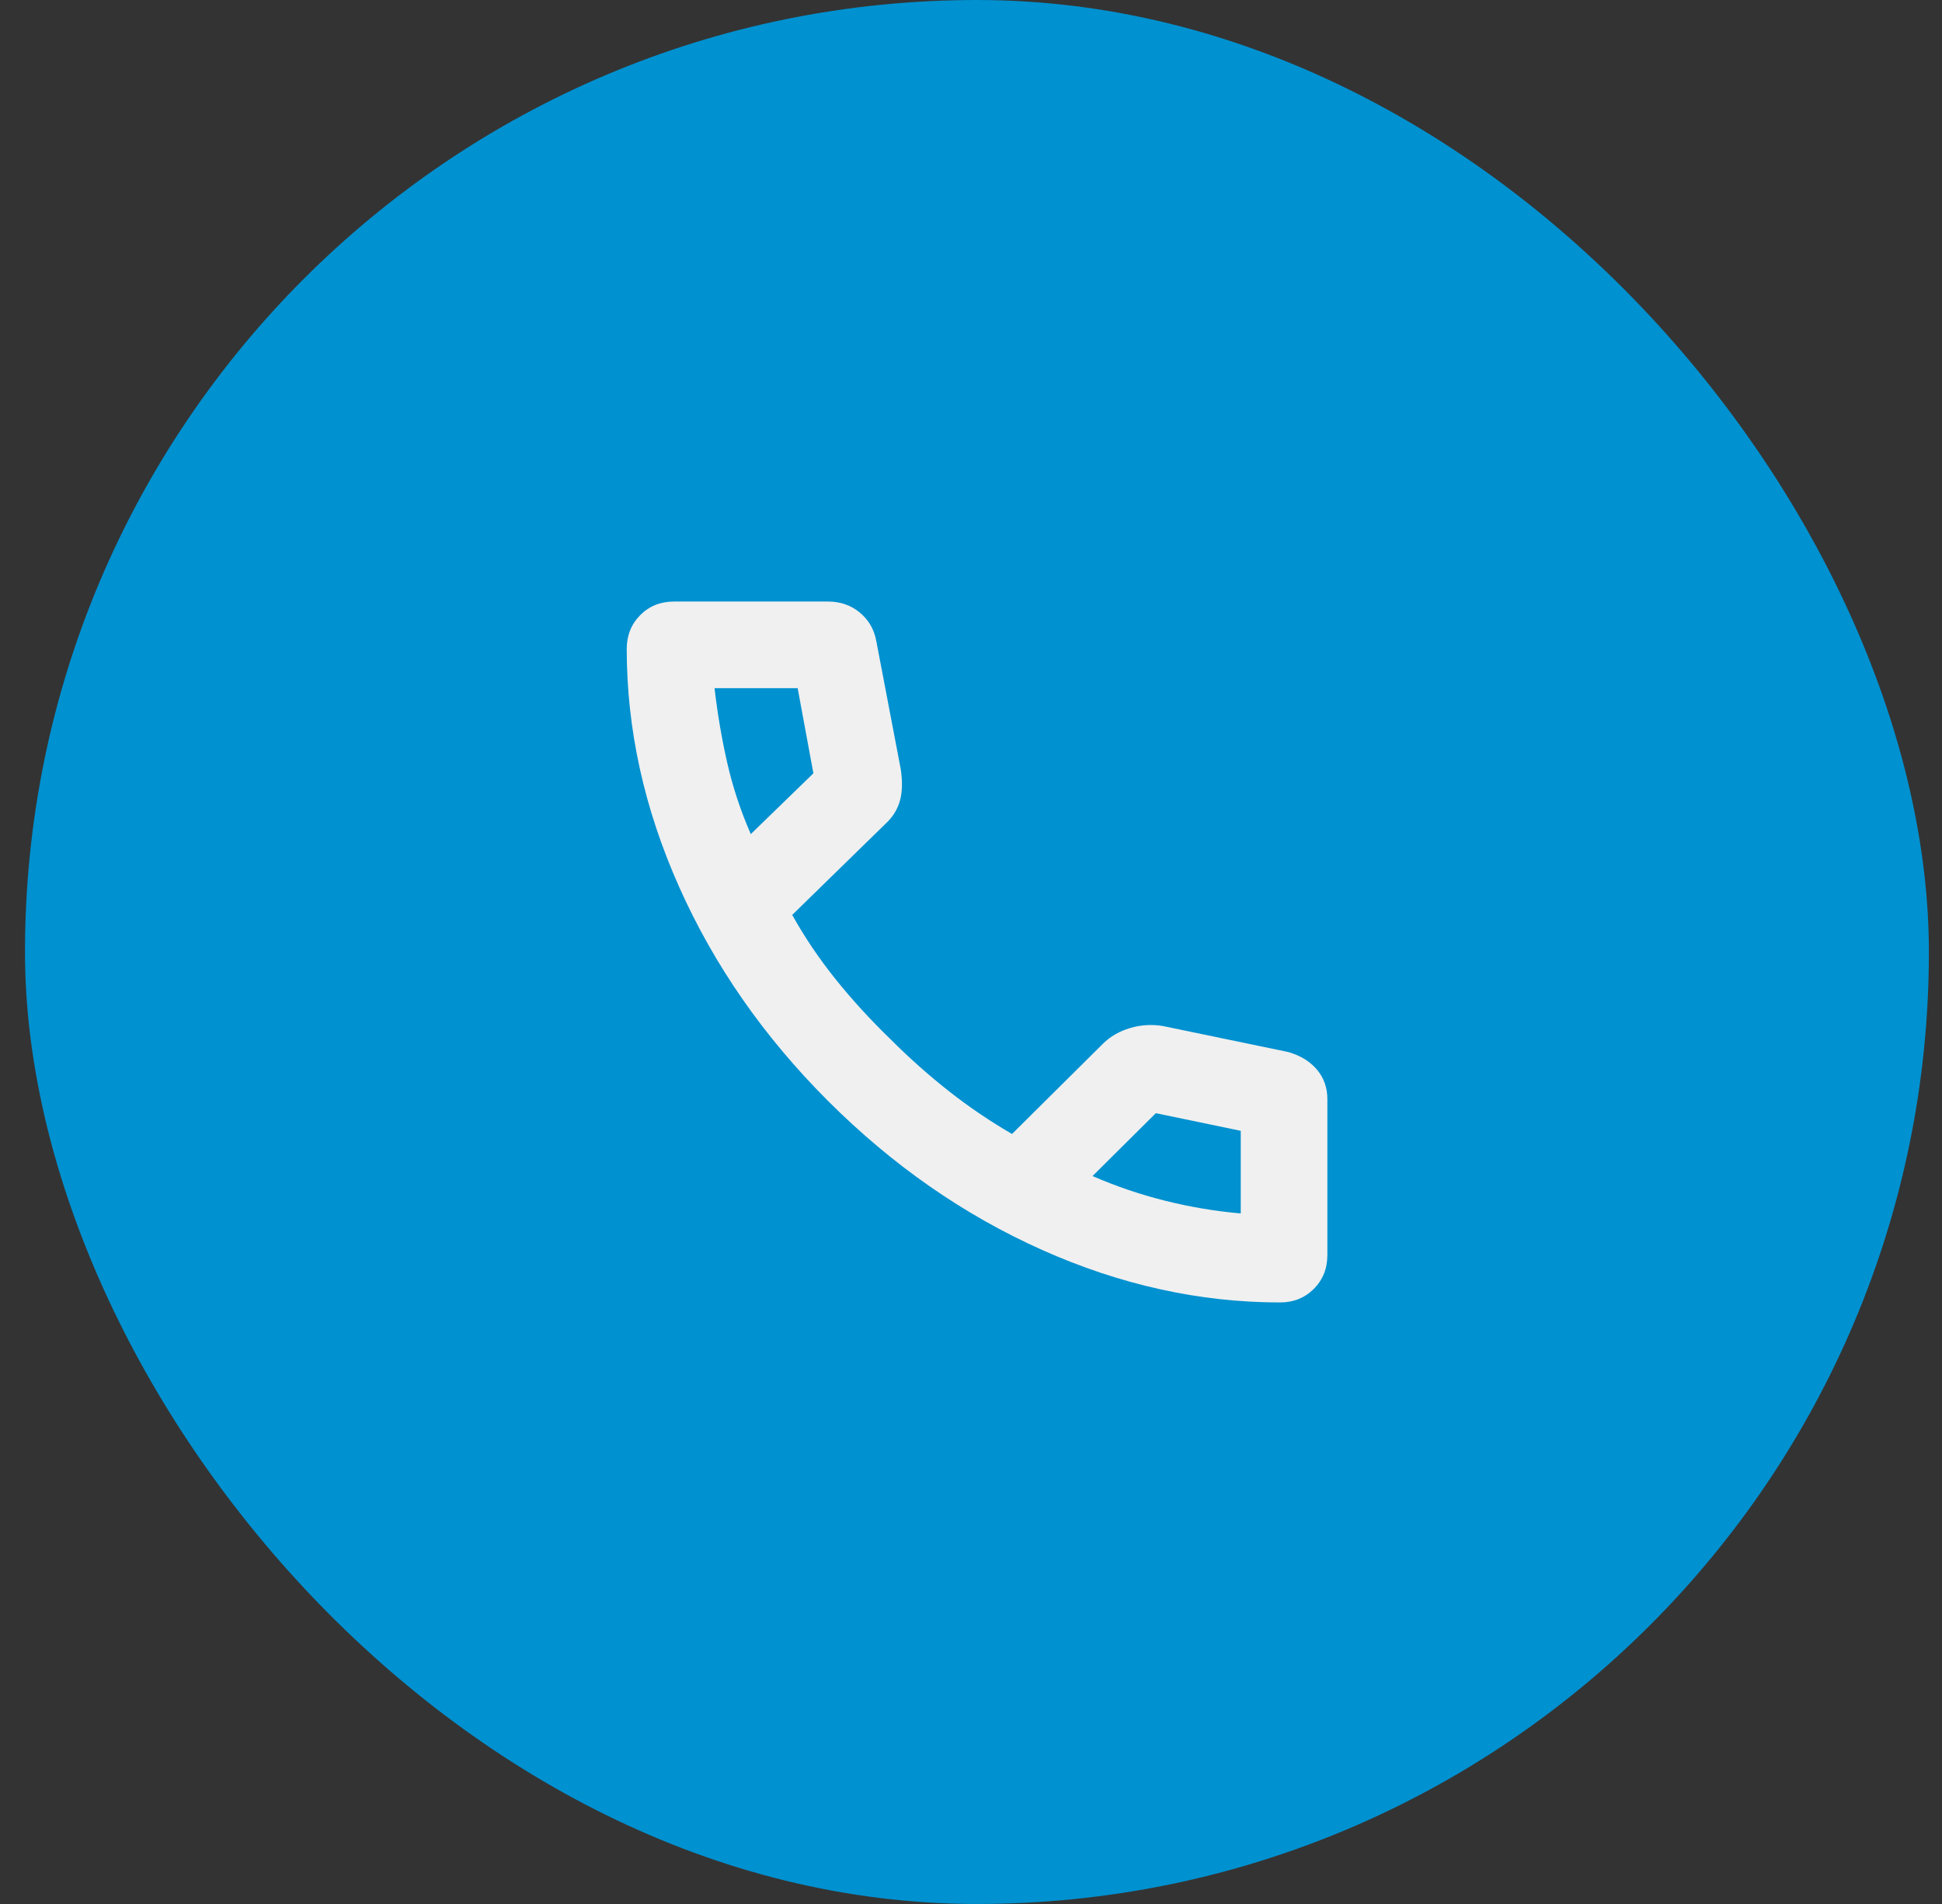
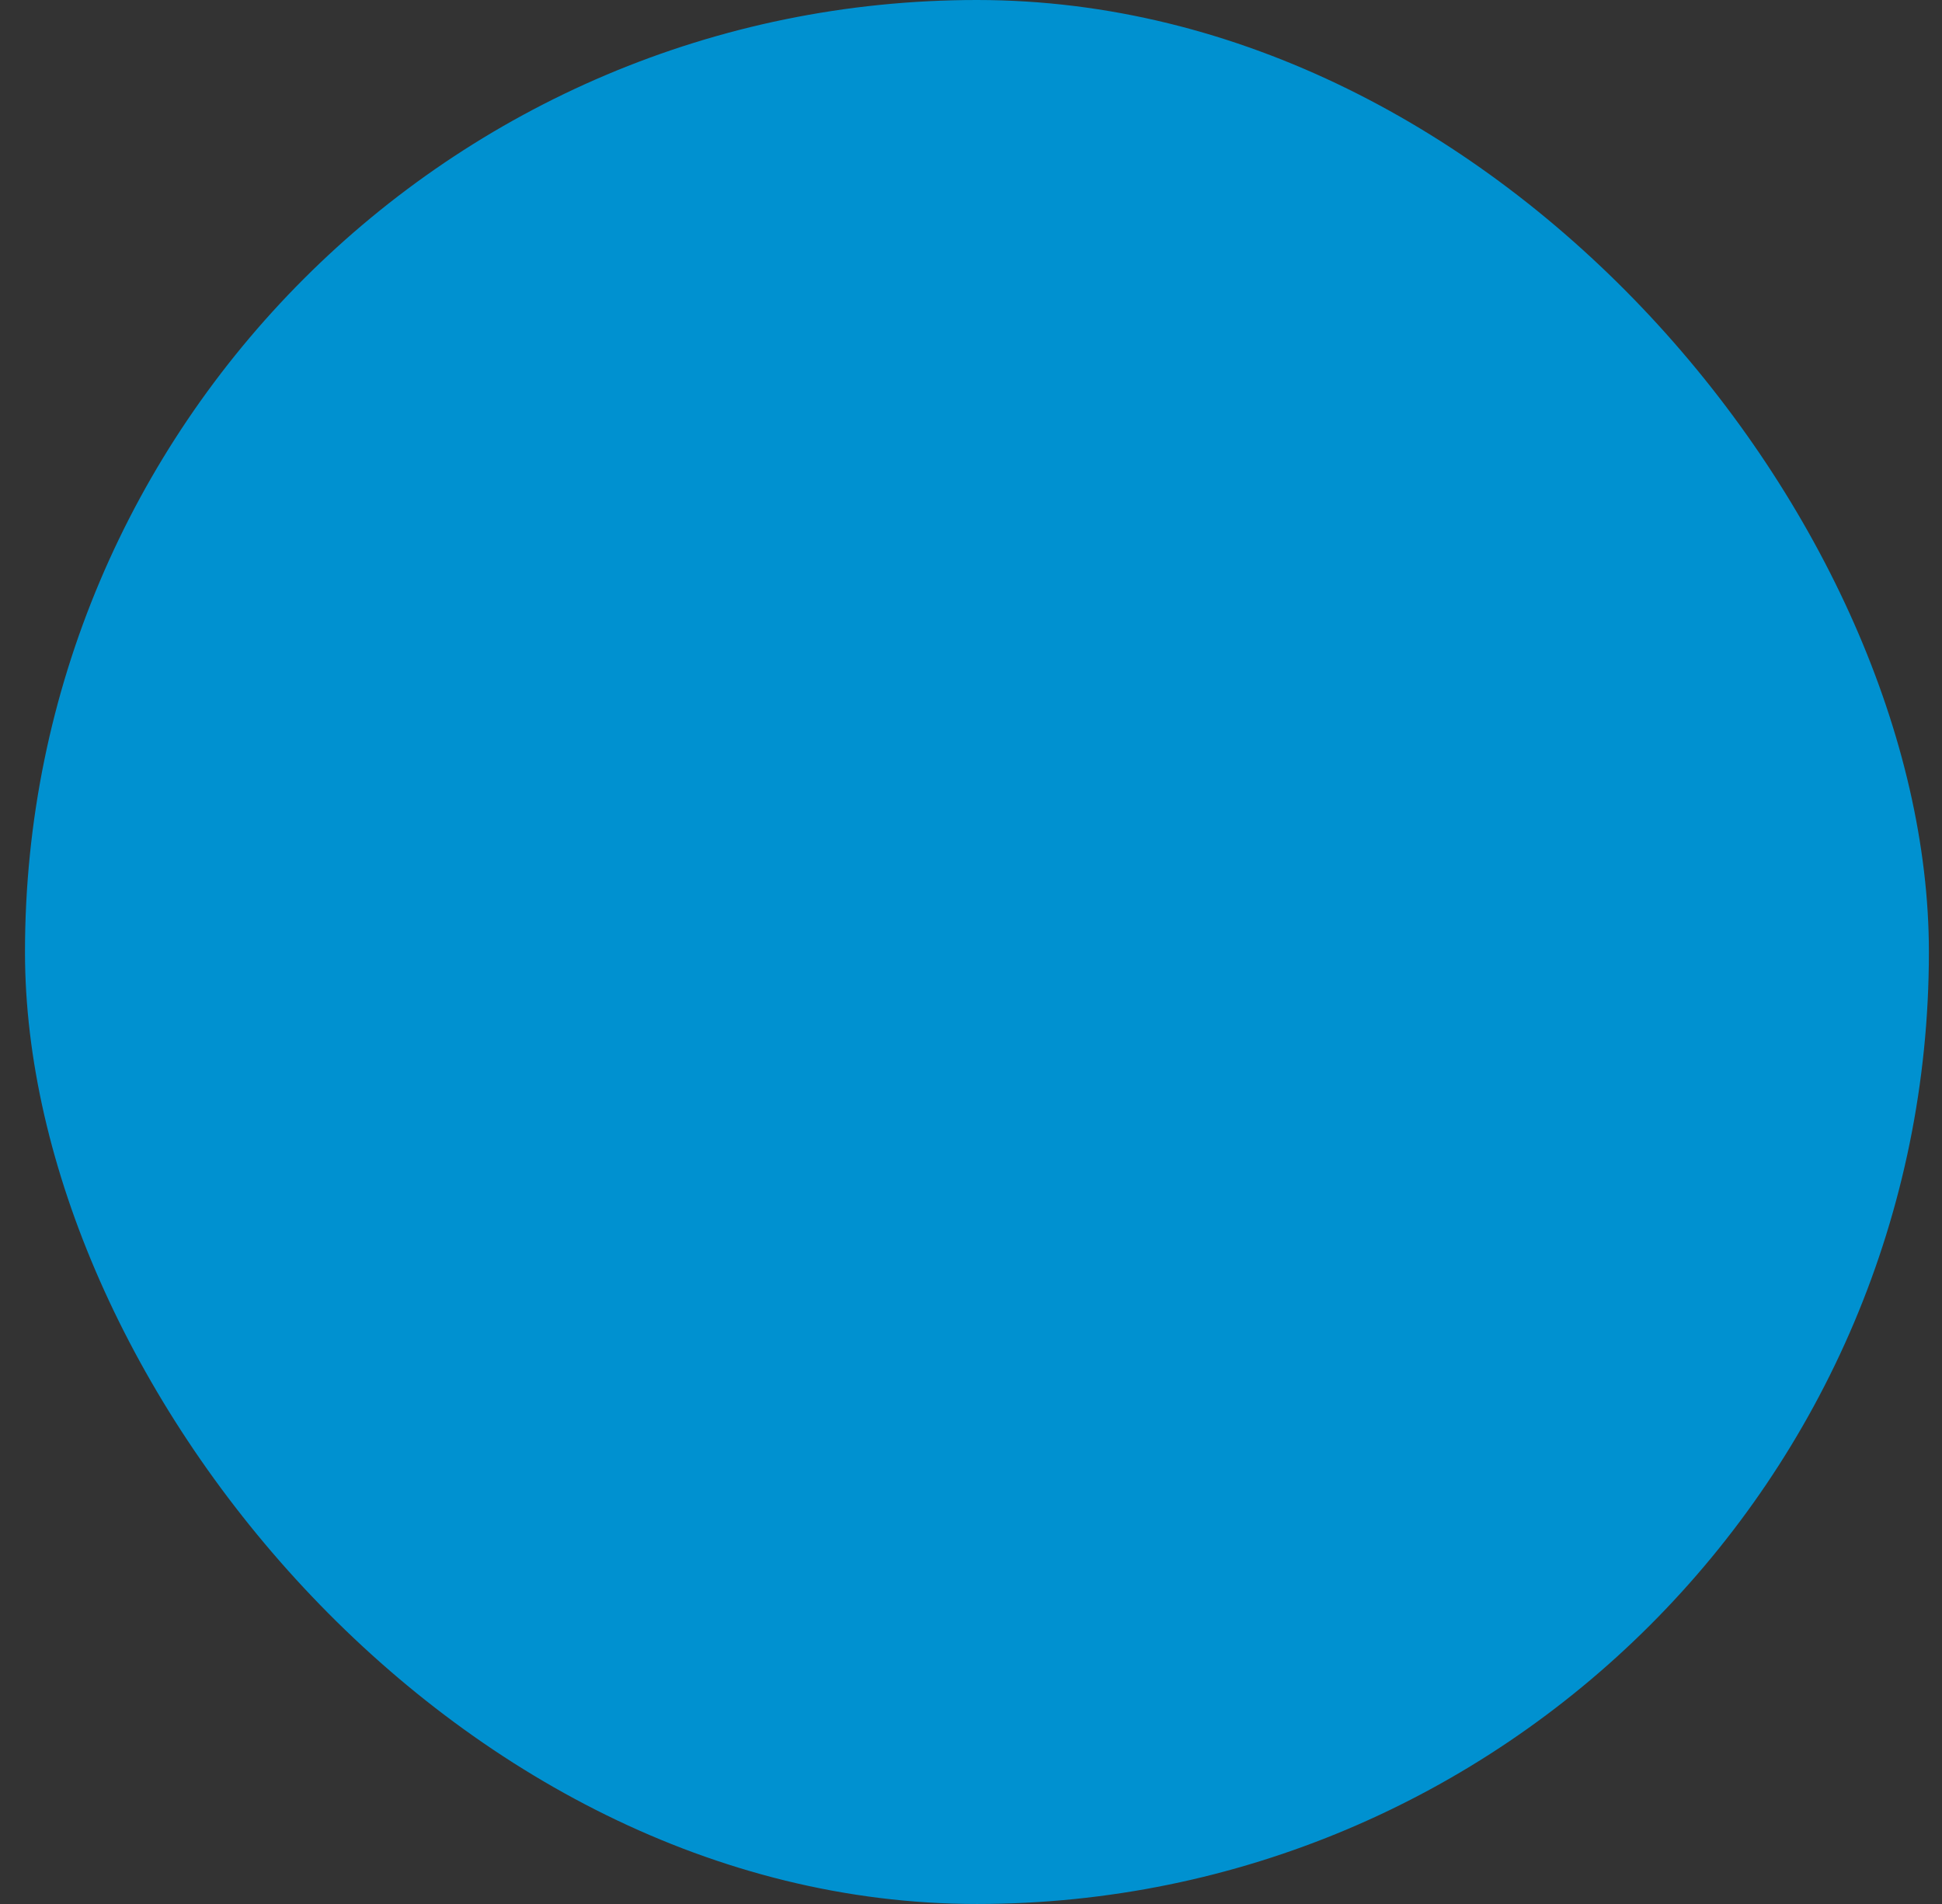
<svg xmlns="http://www.w3.org/2000/svg" width="51" height="50" viewBox="0 0 51 50" fill="none">
  <rect x="0" y="0" width="51" height="50" fill="#333333" stroke="none" />
  <rect x="0.656" width="50" height="50" rx="25" fill="#0091D0" />
  <mask id="mask0_827_1024" style="mask-type:alpha" maskUnits="userSpaceOnUse" x="13" y="13" width="25" height="24">
-     <rect x="13.656" y="13" width="24" height="24" fill="#D9D9D9" />
-   </mask>
+     </mask>
  <g mask="url(#mask0_827_1024)">
-     <path d="M33.618 34.203C31.511 34.203 29.428 33.744 27.371 32.826C25.314 31.907 23.44 30.604 21.75 28.916C20.059 27.227 18.755 25.353 17.837 23.295C16.918 21.237 16.459 19.153 16.459 17.044C16.459 16.688 16.577 16.391 16.814 16.153C17.05 15.915 17.346 15.797 17.7 15.797H21.744C22.069 15.797 22.347 15.893 22.578 16.085C22.81 16.277 22.954 16.523 23.011 16.824L23.655 20.198C23.704 20.525 23.697 20.802 23.633 21.029C23.569 21.256 23.447 21.454 23.265 21.623L20.805 24.026C21.122 24.598 21.498 25.156 21.932 25.7C22.367 26.243 22.851 26.773 23.385 27.29C23.882 27.787 24.394 28.242 24.921 28.656C25.447 29.07 25.999 29.444 26.577 29.779L28.969 27.405C29.163 27.215 29.4 27.079 29.682 26.996C29.963 26.913 30.251 26.896 30.544 26.945L33.832 27.627C34.149 27.718 34.4 27.871 34.584 28.088C34.768 28.305 34.859 28.564 34.859 28.864V32.956C34.859 33.312 34.741 33.609 34.503 33.847C34.265 34.084 33.97 34.203 33.618 34.203ZM19.717 21.904L21.361 20.308L20.948 18.072H18.765C18.84 18.727 18.95 19.374 19.094 20.013C19.238 20.651 19.445 21.282 19.717 21.904ZM28.691 30.884C29.317 31.156 29.957 31.373 30.61 31.535C31.263 31.698 31.921 31.808 32.584 31.866V29.696L30.354 29.233L28.691 30.884Z" fill="#F0F0F0" />
-   </g>
+     </g>
</svg>